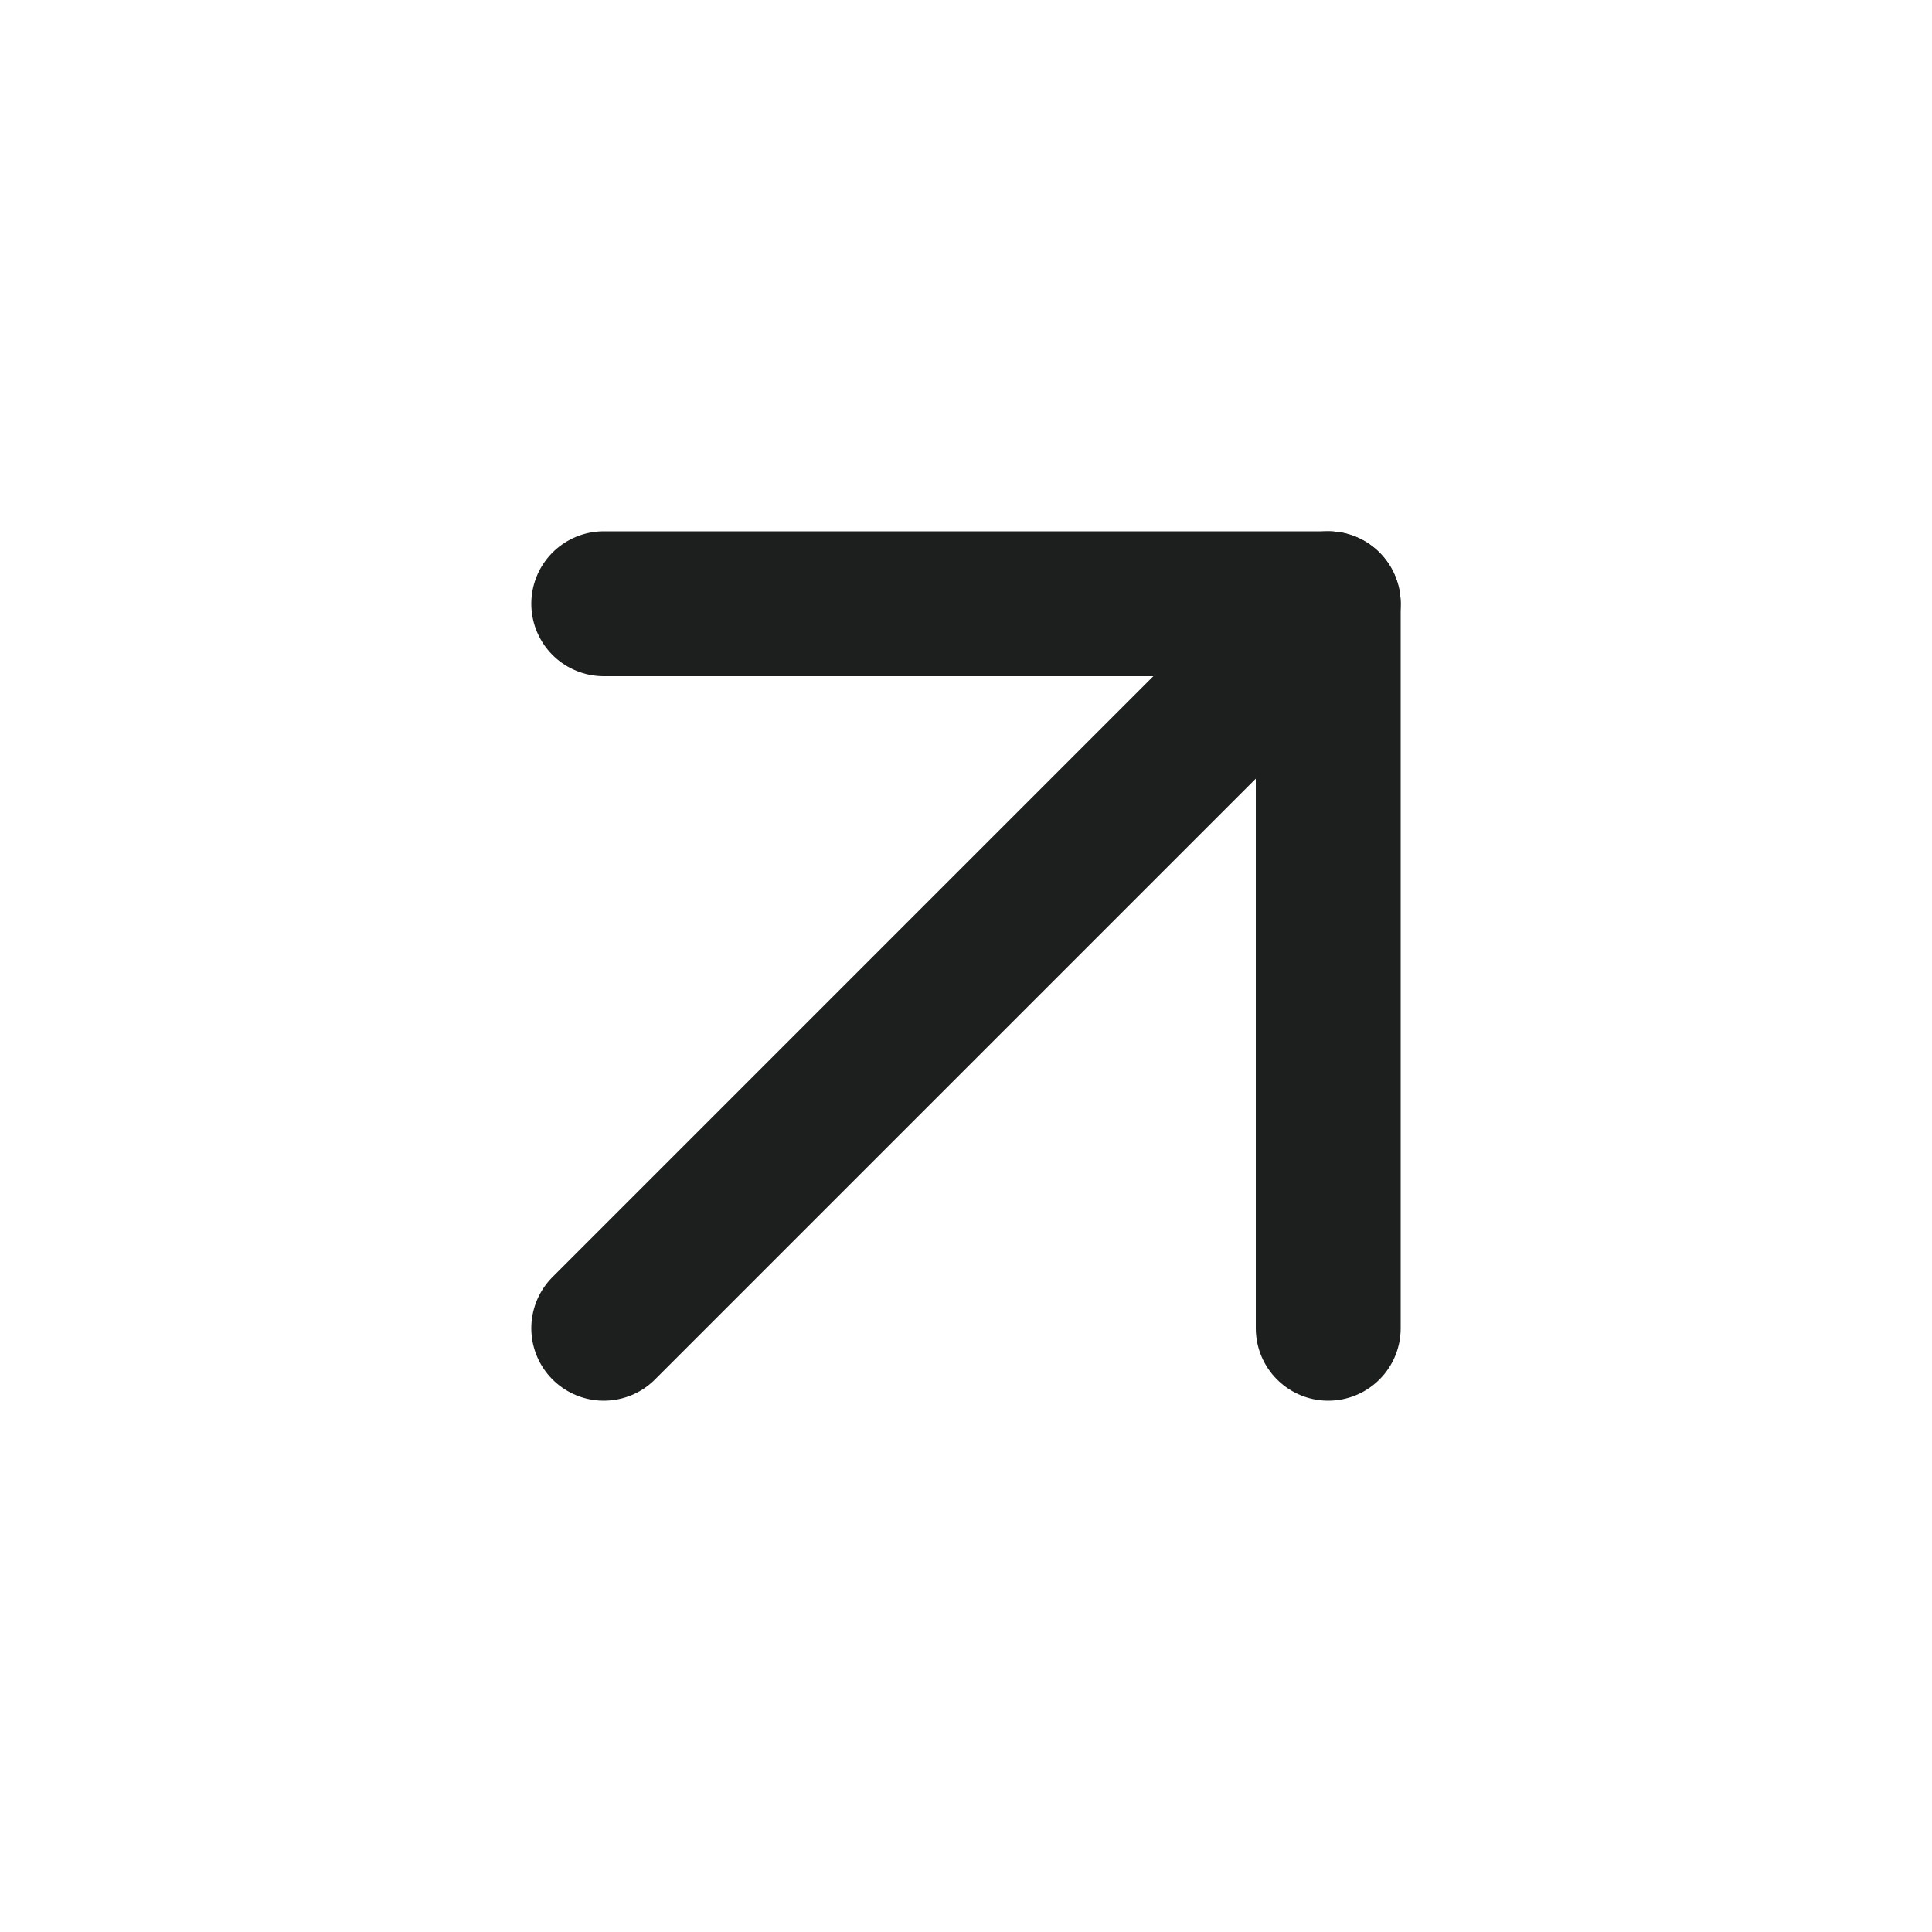
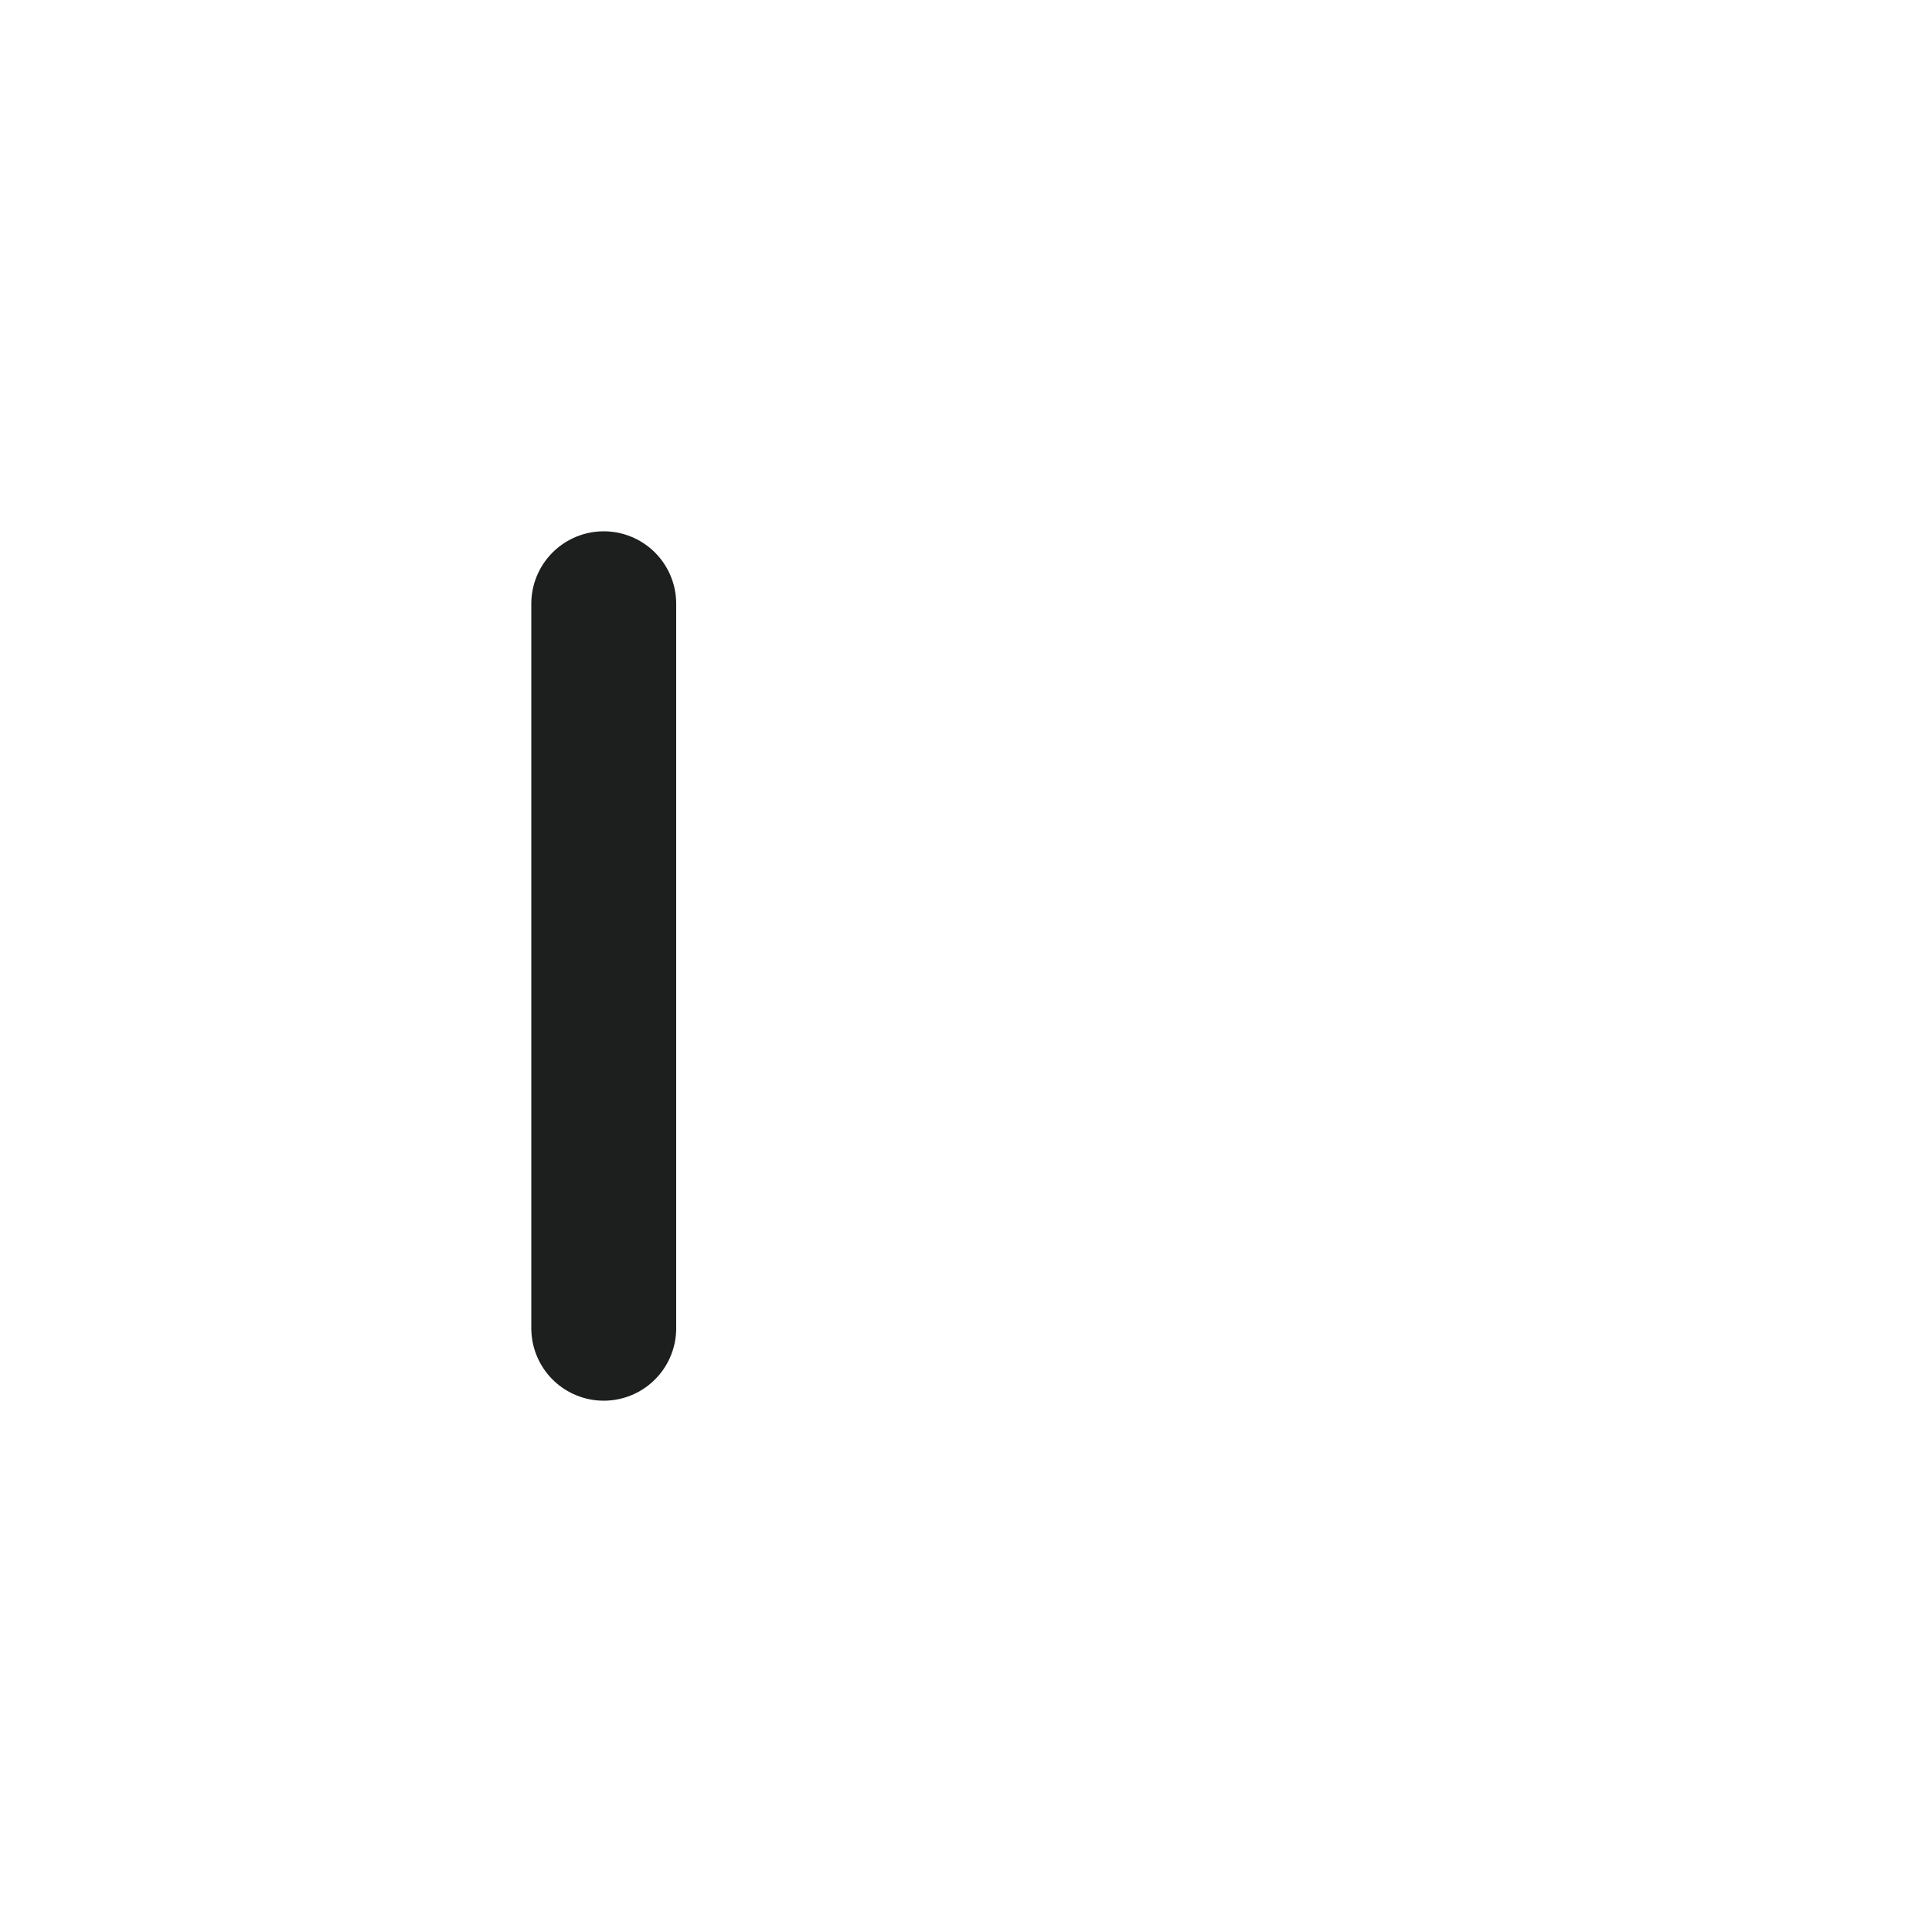
<svg xmlns="http://www.w3.org/2000/svg" width="20" height="20" viewBox="0 0 20 20" fill="none">
-   <path d="M6.25 13.75L13.75 6.25" stroke="#1D1F1E" stroke-width="1.5" stroke-linecap="round" stroke-linejoin="round" />
-   <path d="M6.25 6.25H13.75V13.75" stroke="#1D1F1E" stroke-width="1.5" stroke-linecap="round" stroke-linejoin="round" />
+   <path d="M6.25 6.25V13.75" stroke="#1D1F1E" stroke-width="1.5" stroke-linecap="round" stroke-linejoin="round" />
</svg>